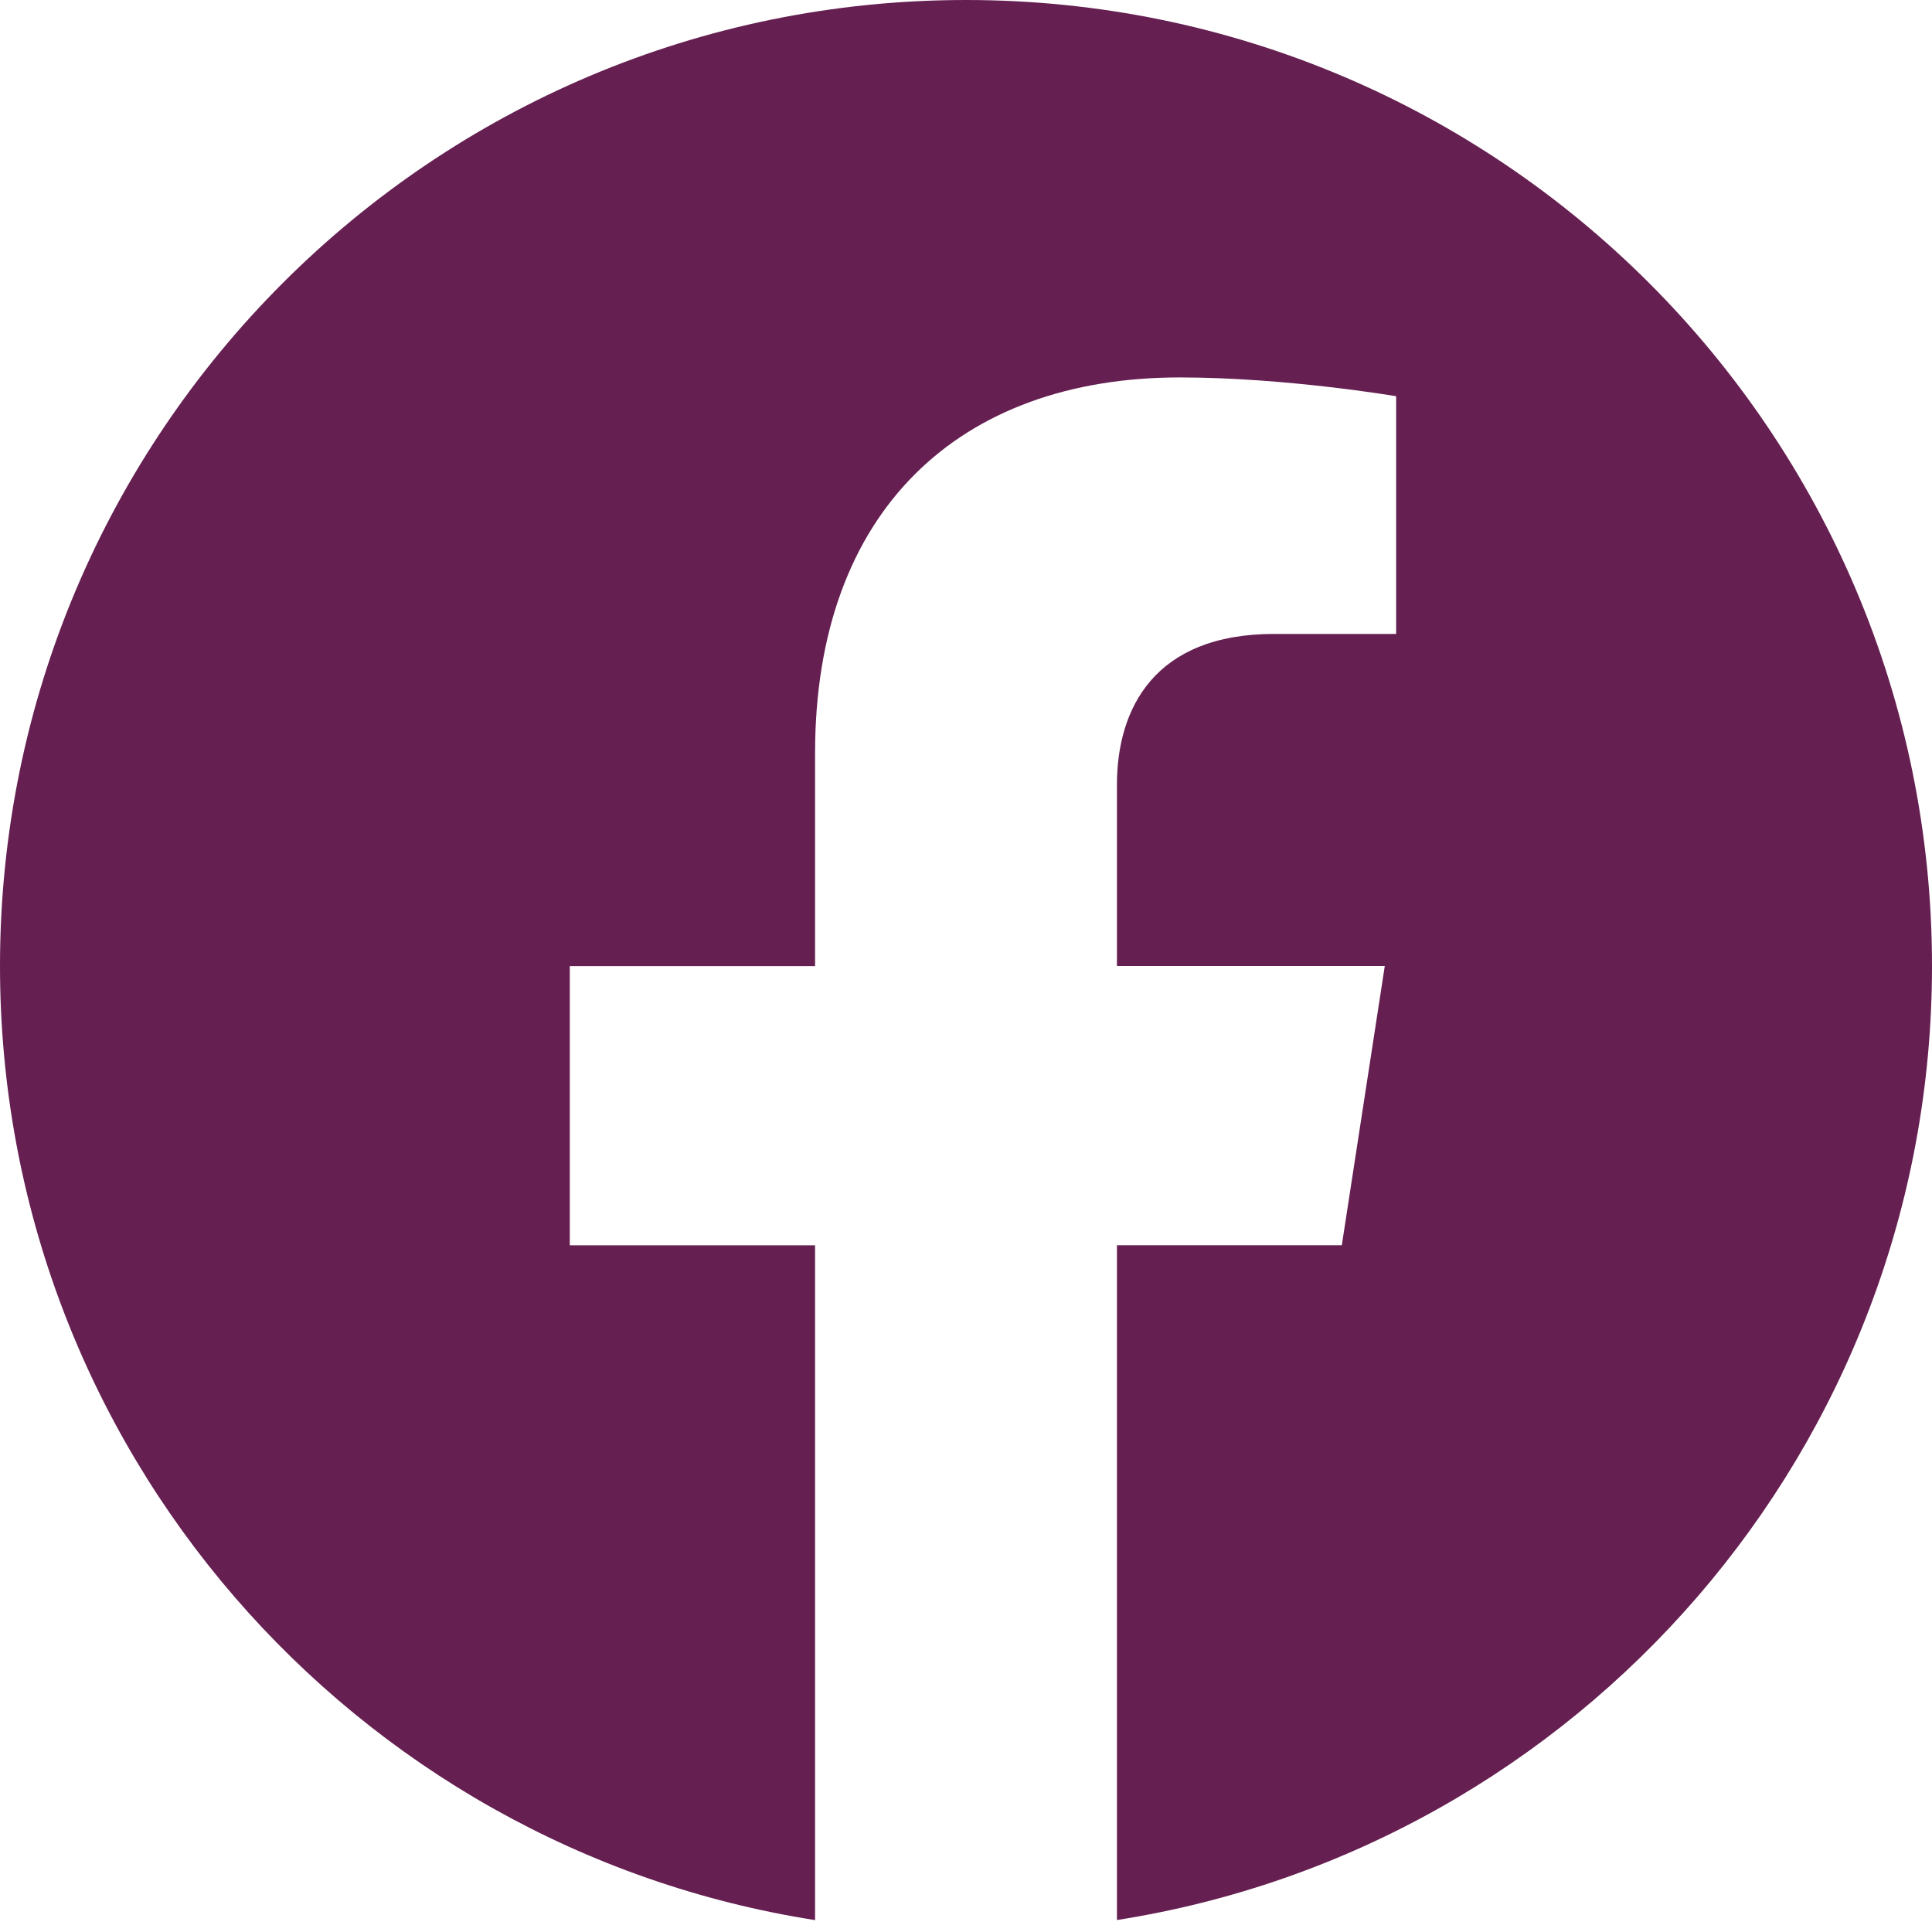
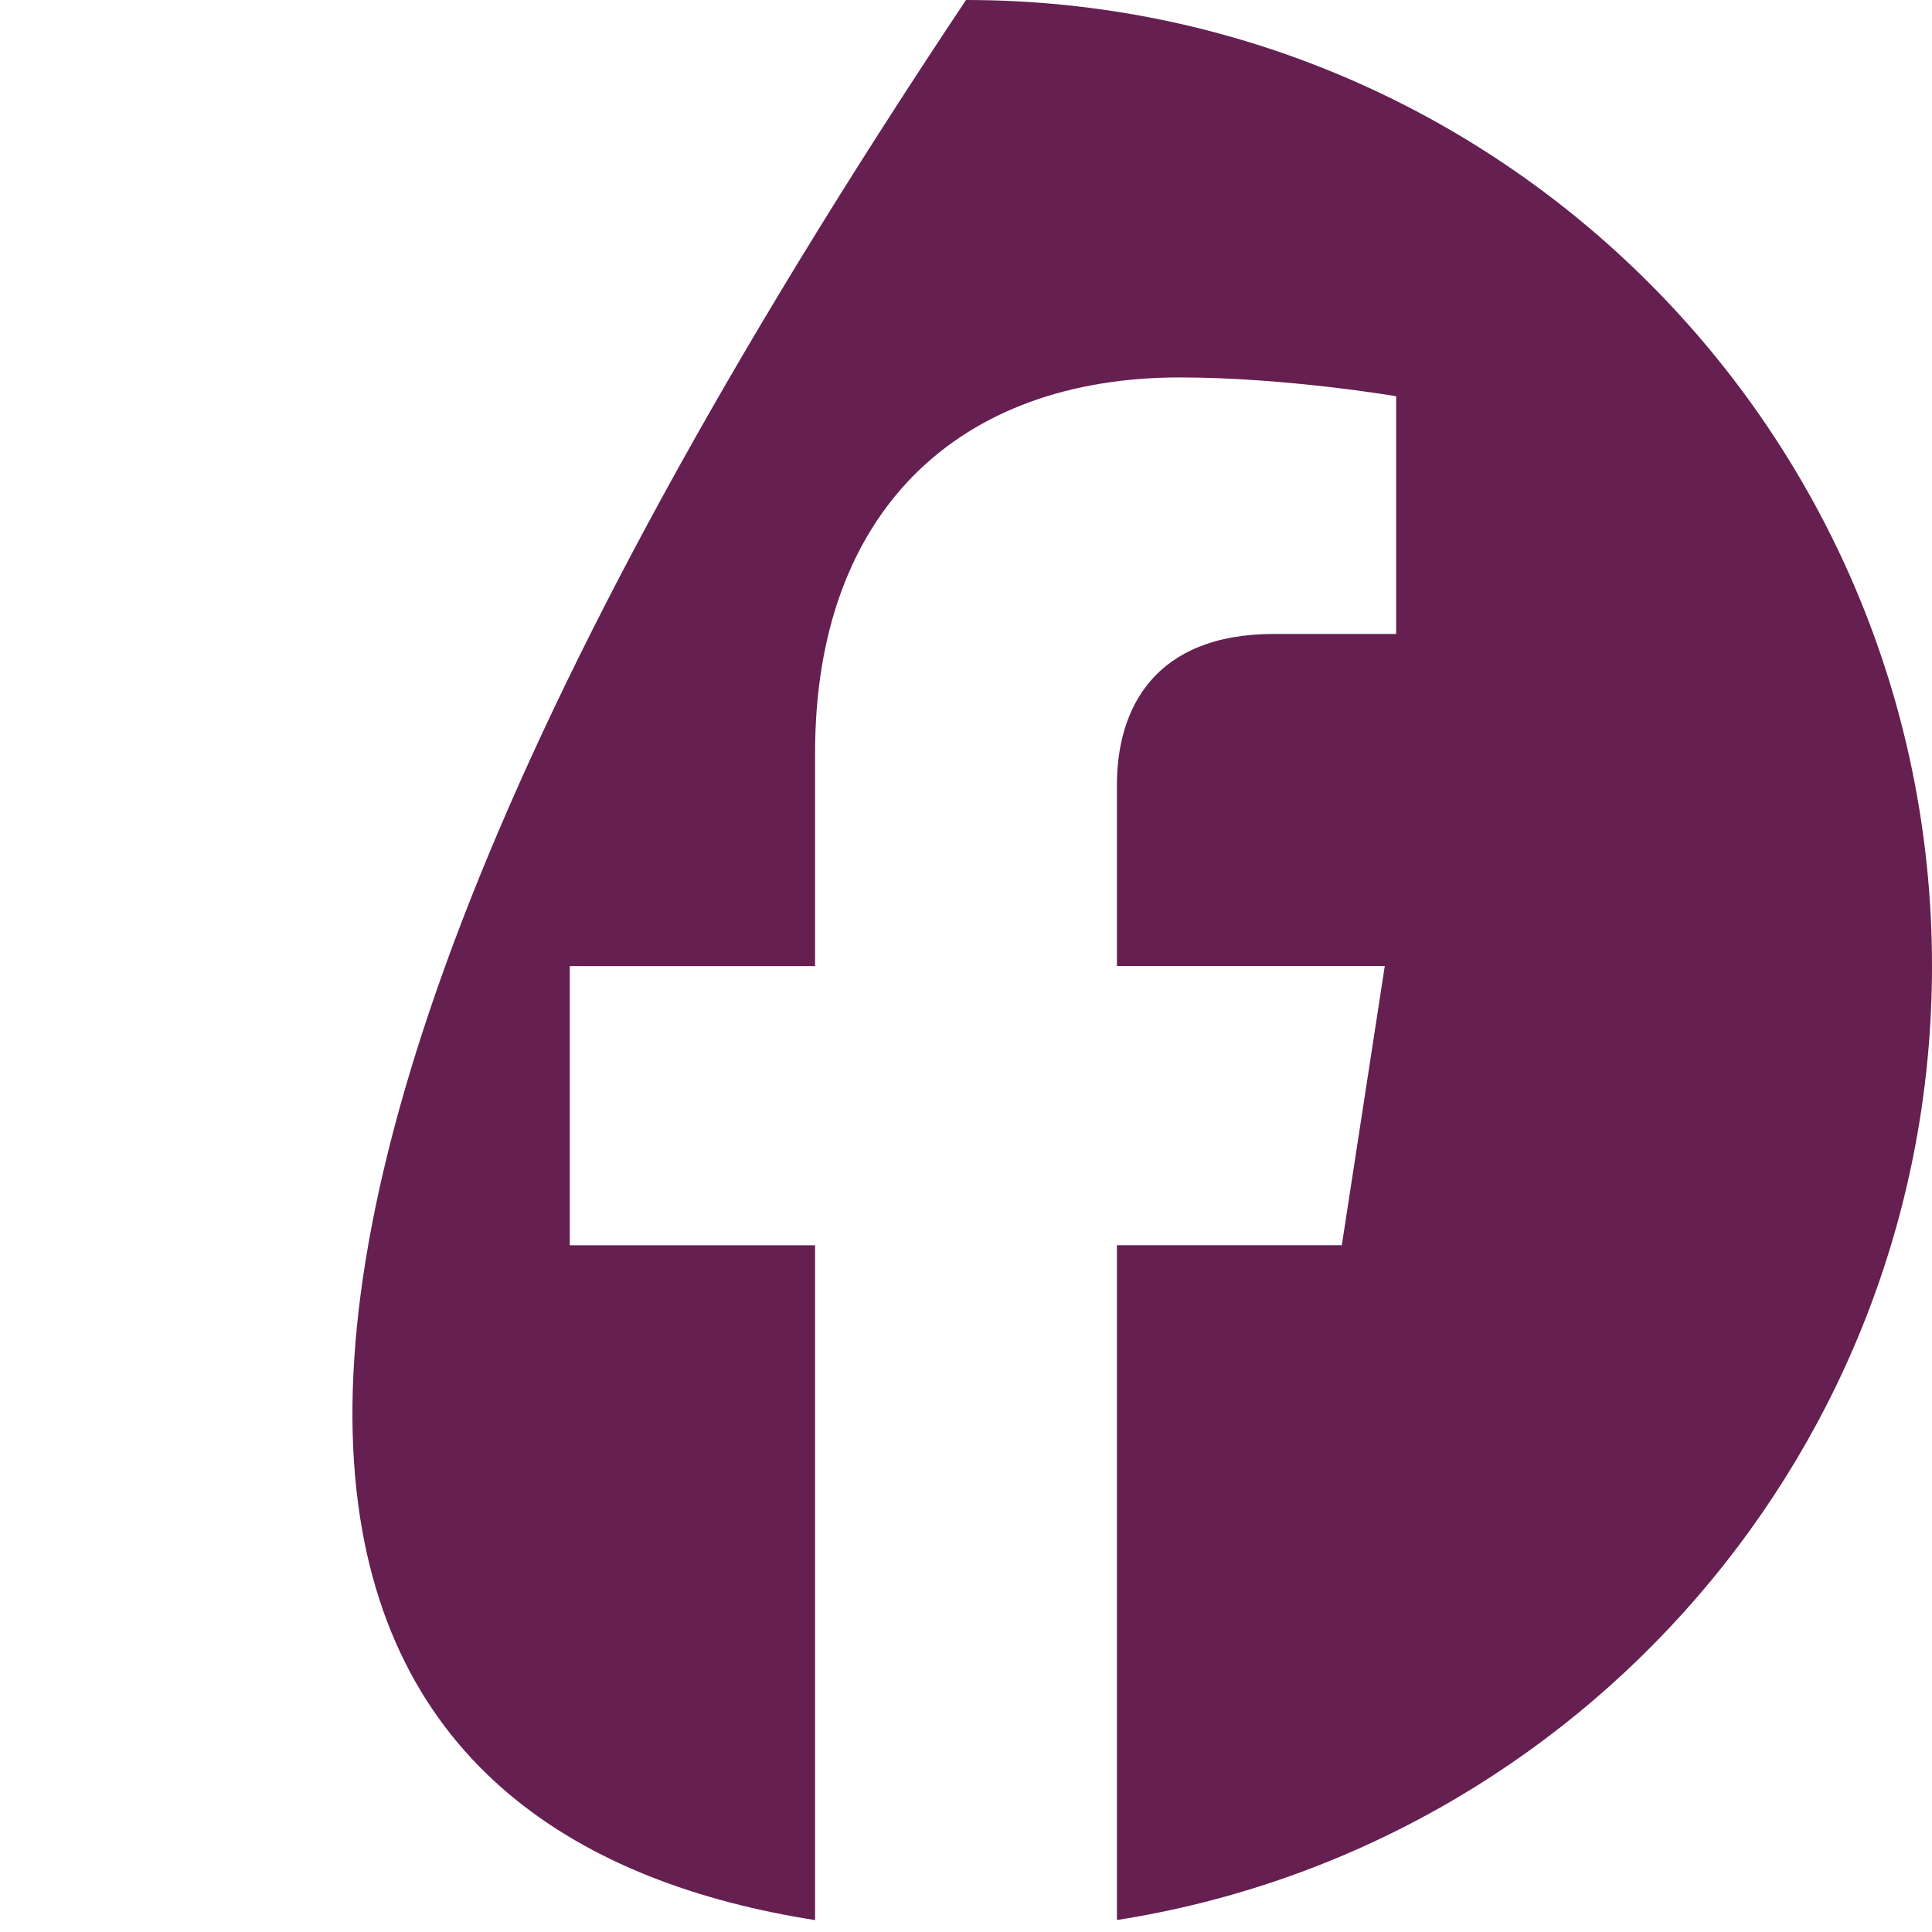
<svg xmlns="http://www.w3.org/2000/svg" width="25" height="25" viewBox="0 0 25 25" fill="none">
-   <path d="M25 12.5C25 5.595 19.401 0 12.5 0C5.595 0 0 5.595 0 12.5C0 18.738 4.57 23.909 10.547 24.846V16.114H7.373V12.501H10.547V9.745C10.547 6.613 12.41 4.884 15.266 4.884C16.634 4.884 18.066 5.127 18.066 5.127V8.203H16.488C14.938 8.203 14.453 9.168 14.453 10.156V12.5H17.919L17.363 16.113H14.453V24.845C20.426 23.909 25 18.737 25 12.499V12.5Z" fill="#651F51" />
+   <path d="M25 12.5C25 5.595 19.401 0 12.5 0C0 18.738 4.57 23.909 10.547 24.846V16.114H7.373V12.501H10.547V9.745C10.547 6.613 12.41 4.884 15.266 4.884C16.634 4.884 18.066 5.127 18.066 5.127V8.203H16.488C14.938 8.203 14.453 9.168 14.453 10.156V12.5H17.919L17.363 16.113H14.453V24.845C20.426 23.909 25 18.737 25 12.499V12.5Z" fill="#651F51" />
</svg>